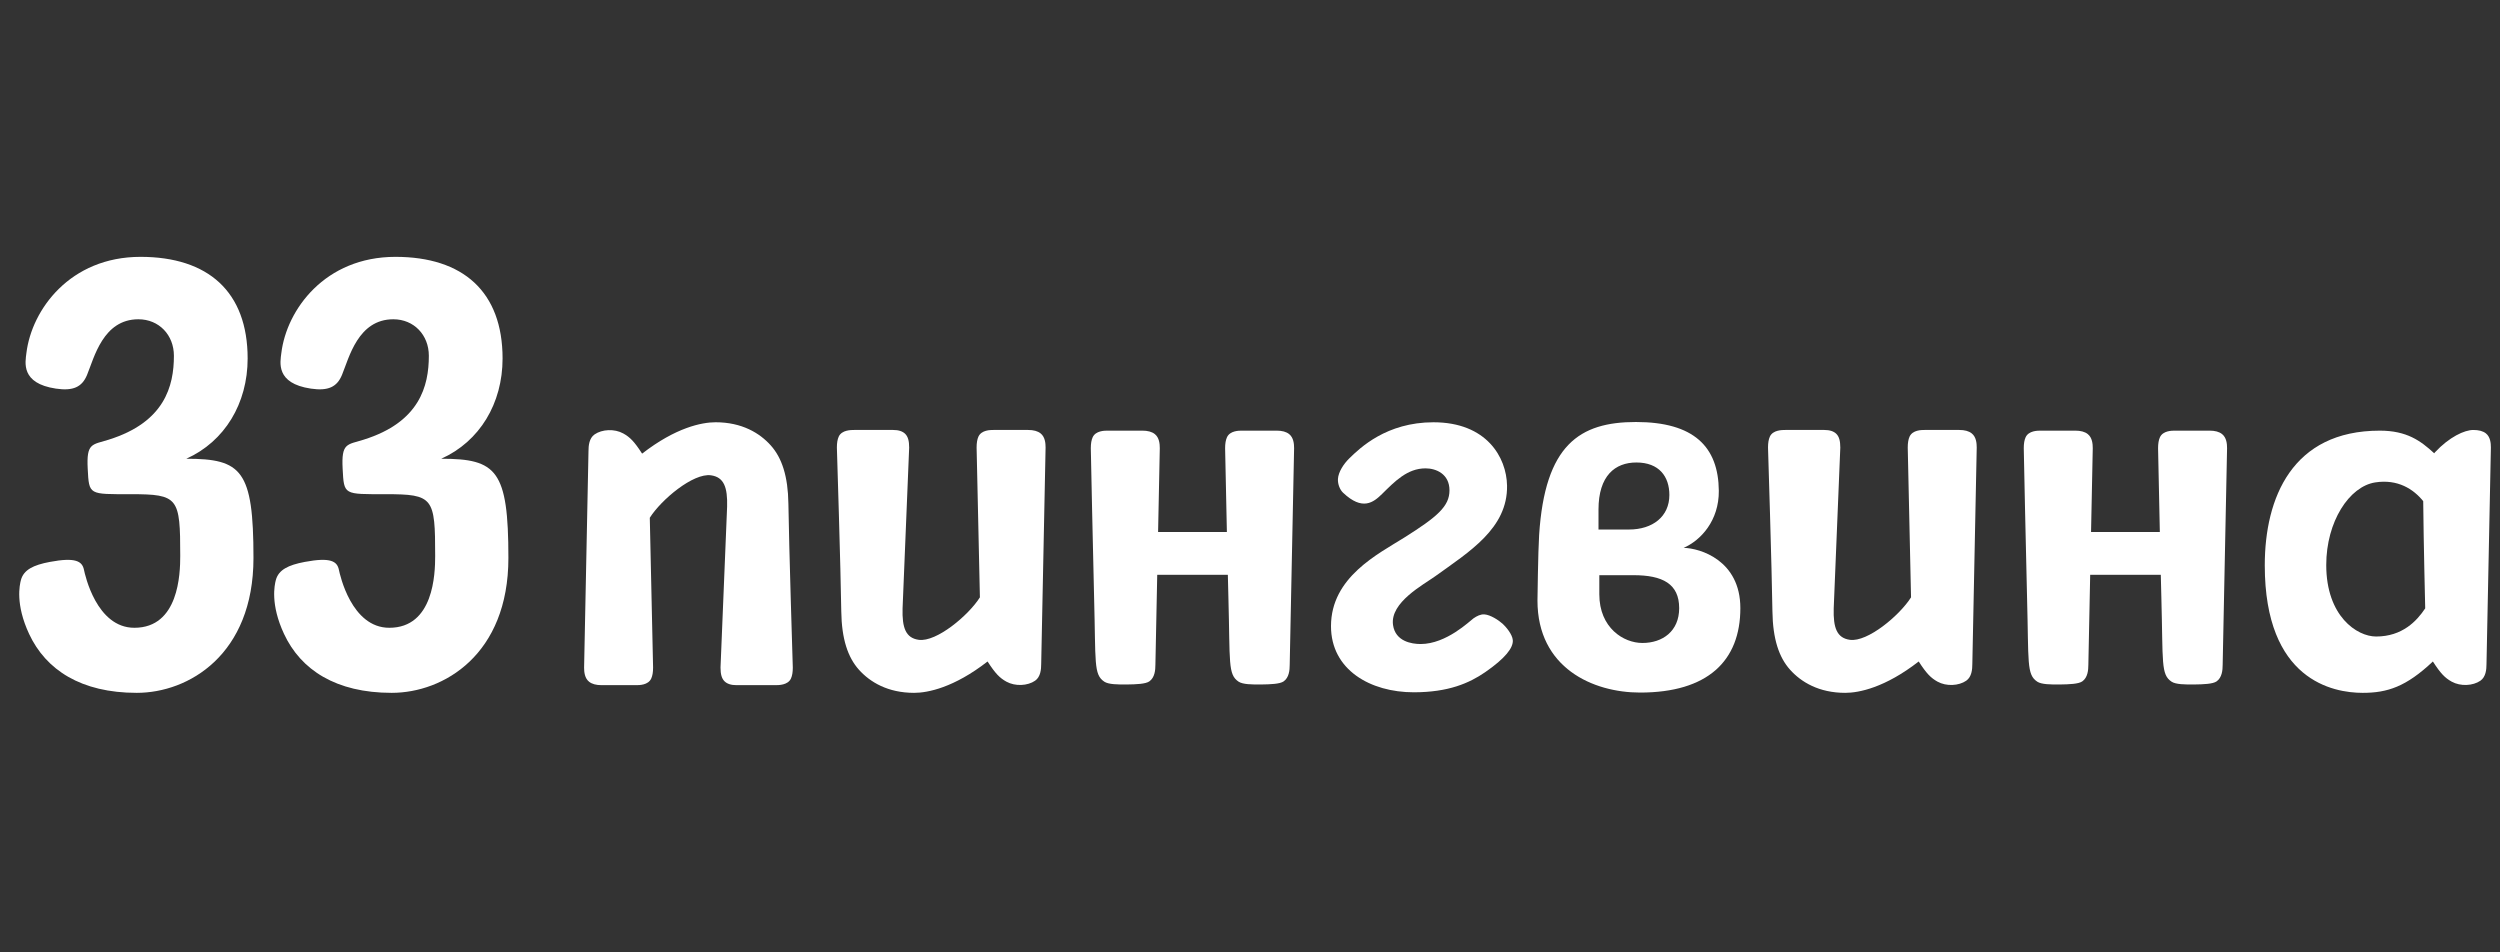
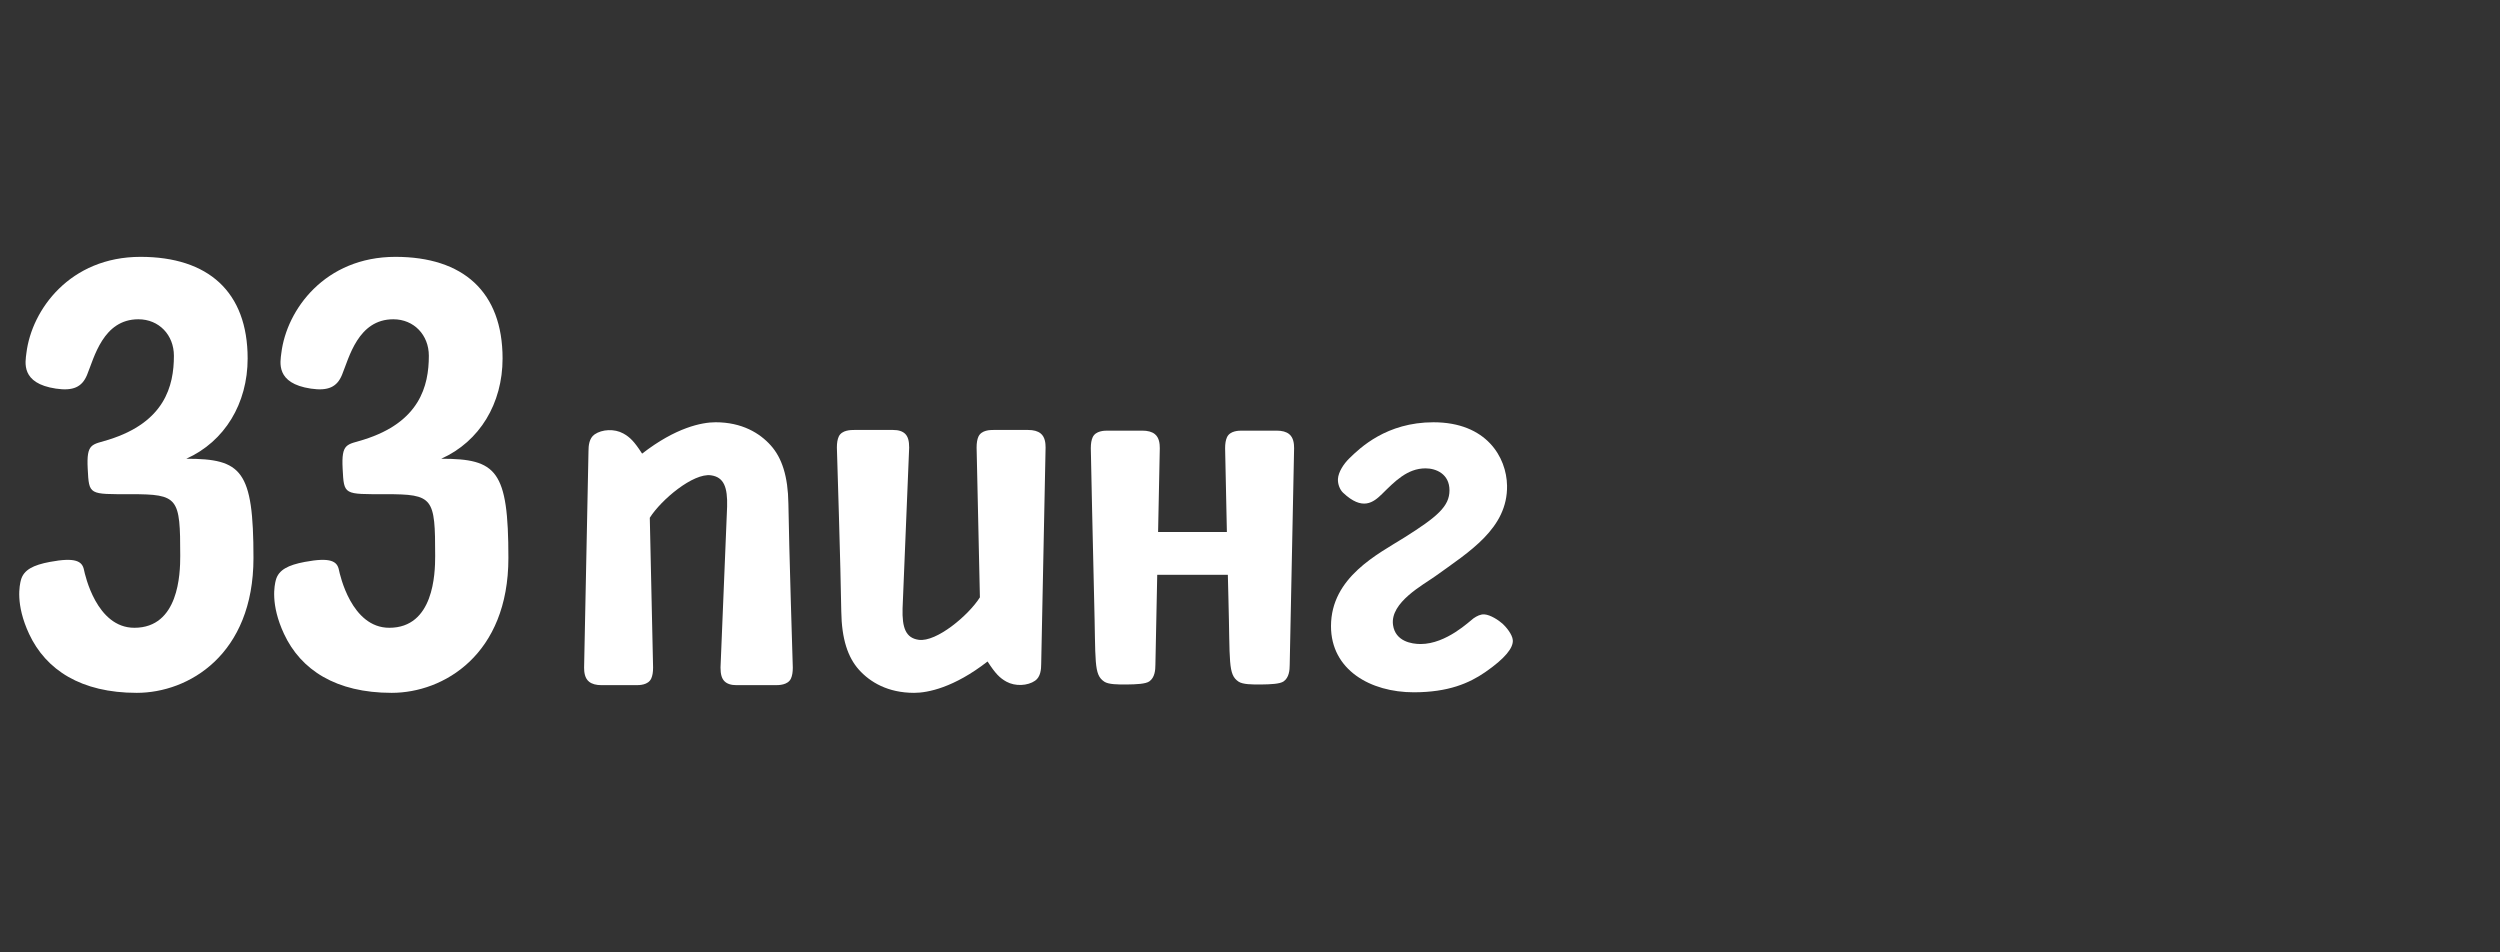
<svg xmlns="http://www.w3.org/2000/svg" width="231" height="88" viewBox="0 0 231 88" fill="none">
  <rect x="0" y="0" width="231" height="88" fill="#333333" stroke="none" />
  <g clip-path="url(#clip0_240_2361)">
    <mask id="mask0_240_2361" style="mask-type:luminance" maskUnits="userSpaceOnUse" x="-96" y="-106" width="424" height="300">
-       <path d="M-96 -106H327.933V193.751H-96V-106Z" fill="white" />
+       <path d="M-96 -106H327.933V193.751H-96Z" fill="white" />
    </mask>
    <g mask="url(#mask0_240_2361)">
-       <path d="M205.32 40.109C205.052 39.896 204.672 39.791 204.157 39.791H200.985C200.676 39.791 199.856 39.791 199.575 40.409C199.461 40.661 199.406 40.99 199.406 41.417C199.406 41.417 199.486 45.335 199.569 49.159H193.213L193.371 41.415C193.371 41.011 193.322 40.437 192.91 40.109C192.642 39.896 192.262 39.791 191.747 39.791H188.575C188.266 39.791 187.446 39.791 187.165 40.409C187.05 40.661 186.996 40.99 186.996 41.417C186.996 41.417 187.207 51.799 187.301 55.259C187.463 61.236 187.242 62.32 188.244 62.988C188.629 63.244 189.483 63.255 190.331 63.246C191.196 63.236 192.054 63.202 192.402 62.961C192.906 62.61 192.964 61.917 192.964 61.425L193.133 53.11H199.658C199.677 53.958 199.696 54.7 199.711 55.259C199.873 61.236 199.652 62.32 200.654 62.988C201.039 63.244 201.893 63.255 202.741 63.246C203.606 63.236 204.464 63.202 204.812 62.961C205.316 62.61 205.374 61.917 205.374 61.425L205.781 41.415C205.781 41.011 205.732 40.437 205.32 40.109Z" fill="white" />
      <path d="M17.212 42.388C20.767 40.793 22.882 37.275 22.882 33.126C22.882 26.956 19.237 23.733 12.983 23.733C6.46 23.733 2.929 28.623 2.441 32.611C2.336 33.471 1.895 35.419 5.165 35.908C6.768 36.148 7.584 35.755 8.043 34.643C8.702 33.048 9.523 29.501 12.787 29.501C14.695 29.501 16.069 30.956 16.069 32.874C16.069 35.683 15.209 39.01 10.047 40.625C8.493 41.112 7.979 40.916 8.105 43.318C8.232 45.757 8.194 45.663 12.084 45.663C16.5 45.663 16.654 45.978 16.654 51.374C16.654 53.023 16.52 58.007 12.414 58.007C8.911 58.007 7.851 53.095 7.758 52.647C7.595 51.867 7.003 51.47 4.609 51.92C3.087 52.206 2.175 52.649 1.928 53.614C1.817 54.044 1.407 55.828 2.69 58.578C4.245 61.91 7.504 64.019 12.635 64.019C17.432 64.019 23.421 60.492 23.421 51.557C23.421 43.437 22.331 42.388 17.212 42.388Z" fill="white" />
      <path d="M40.768 42.388C44.323 40.793 46.438 37.275 46.438 33.126C46.438 26.956 42.792 23.733 36.539 23.733C30.016 23.733 26.485 28.623 25.997 32.611C25.891 33.471 25.451 35.419 28.721 35.908C30.323 36.148 31.14 35.755 31.599 34.643C32.258 33.048 33.079 29.501 36.343 29.501C38.251 29.501 39.625 30.956 39.625 32.874C39.625 35.683 38.765 39.01 33.603 40.625C32.049 41.112 31.535 40.916 31.66 43.318C31.787 45.757 31.75 45.663 35.64 45.663C40.056 45.663 40.21 45.978 40.21 51.374C40.21 53.023 40.076 58.007 35.969 58.007C32.467 58.007 31.407 53.095 31.314 52.647C31.151 51.867 30.558 51.47 28.164 51.92C26.643 52.206 25.731 52.649 25.483 53.614C25.373 54.044 24.962 55.828 26.246 58.578C27.801 61.91 31.06 64.019 36.191 64.019C40.988 64.019 46.976 60.492 46.976 51.557C46.976 43.437 45.887 42.388 40.768 42.388Z" fill="white" />
      <path d="M71.22 41.157C70.191 40.007 68.542 39.017 66.119 39.017C64.852 39.017 62.444 39.497 59.331 41.916C58.611 40.797 58.208 40.394 57.592 40.052C56.776 39.599 55.627 39.663 54.94 40.139C54.435 40.49 54.377 41.183 54.377 41.676L53.971 61.685C53.971 62.089 54.02 62.663 54.431 62.991C54.699 63.204 55.079 63.309 55.594 63.309H58.767C59.076 63.309 59.895 63.309 60.176 62.691C60.29 62.439 60.345 62.11 60.345 61.683L60.041 47.842C61.088 46.18 64.051 43.688 65.693 43.918C66.893 44.086 67.236 45.027 67.185 46.82L66.576 61.683C66.576 62.301 66.687 62.69 66.939 62.945C67.184 63.19 67.551 63.309 68.062 63.309H71.631C71.953 63.309 72.805 63.309 73.085 62.693C73.199 62.441 73.255 62.112 73.255 61.685C73.255 61.685 72.899 50.336 72.848 46.552C72.814 44.001 72.247 42.304 71.22 41.157Z" fill="white" />
      <path d="M96.151 40.046C95.883 39.833 95.504 39.728 94.989 39.728H91.816C91.507 39.728 90.688 39.728 90.406 40.346C90.293 40.598 90.238 40.927 90.238 41.354L90.543 55.195C89.495 56.856 86.531 59.349 84.889 59.119C83.691 58.951 83.347 58.01 83.398 56.217L84.007 41.354C84.007 40.736 83.896 40.347 83.644 40.092C83.398 39.847 83.031 39.728 82.521 39.728H78.952C78.63 39.728 77.778 39.728 77.498 40.344C77.384 40.595 77.328 40.925 77.328 41.352C77.328 41.352 77.684 52.701 77.734 56.485C77.769 59.036 78.336 60.732 79.362 61.879C80.392 63.03 82.041 64.019 84.463 64.019C85.73 64.019 88.138 63.54 91.252 61.121C91.971 62.239 92.375 62.643 92.99 62.985C93.808 63.438 94.956 63.374 95.643 62.898C96.147 62.547 96.206 61.854 96.206 61.361L96.612 41.352C96.612 40.948 96.564 40.373 96.151 40.046Z" fill="white" />
      <path d="M138.841 57.635C138.481 57.313 137.725 56.807 137.154 56.769C136.812 56.745 136.464 56.918 136.148 57.137C135.823 57.364 133.657 59.506 131.266 59.508C130.442 59.508 128.932 59.27 128.716 57.752C128.419 55.671 131.507 54.043 132.623 53.24C135.737 50.996 139.32 48.825 139.251 44.871C139.205 42.252 137.358 39.018 132.452 39.018C128.106 39.018 125.663 41.39 124.677 42.352C124.15 42.866 123.663 43.619 123.626 44.255C123.598 44.756 123.821 45.264 124.098 45.526C125.89 47.221 126.896 46.438 127.718 45.627C128.874 44.487 130.035 43.276 131.72 43.276C132.705 43.276 133.932 43.802 133.932 45.306C133.932 46.78 132.822 47.743 129.758 49.67C127.333 51.195 122.984 53.333 122.984 57.857C122.984 61.903 126.631 63.968 130.634 63.968C133.819 63.968 135.758 63.128 137.24 62.103C139.092 60.821 139.834 59.855 139.783 59.153C139.743 58.602 139.133 57.9 138.841 57.635Z" fill="white" />
-       <path d="M182.188 40.046C181.921 39.833 181.541 39.728 181.026 39.728H177.853C177.544 39.728 176.725 39.728 176.443 40.346C176.33 40.598 176.275 40.927 176.275 41.354L176.58 55.195C175.532 56.856 172.569 59.349 170.927 59.119C169.727 58.951 169.384 58.01 169.435 56.217L170.044 41.354C170.044 40.736 169.933 40.347 169.681 40.092C169.436 39.847 169.068 39.728 168.558 39.728H164.989C164.667 39.728 163.815 39.728 163.535 40.344C163.421 40.595 163.365 40.925 163.365 41.352C163.365 41.352 163.721 52.701 163.772 56.485C163.806 59.036 164.373 60.732 165.4 61.879C166.429 63.03 168.078 64.019 170.501 64.019C171.767 64.019 174.175 63.54 177.289 61.121C178.008 62.239 178.412 62.643 179.028 62.985C179.844 63.438 180.993 63.374 181.68 62.898C182.185 62.547 182.243 61.854 182.243 61.361L182.649 41.352C182.649 40.948 182.601 40.373 182.188 40.046Z" fill="white" />
      <path d="M119.115 40.109C118.847 39.896 118.467 39.791 117.952 39.791H114.78C114.47 39.791 113.651 39.791 113.37 40.409C113.256 40.661 113.201 40.99 113.201 41.417C113.201 41.417 113.281 45.335 113.364 49.159H107.008L107.165 41.415C107.165 41.011 107.117 40.437 106.705 40.109C106.437 39.896 106.057 39.791 105.542 39.791H102.37C102.06 39.791 101.241 39.791 100.96 40.409C100.846 40.661 100.791 40.99 100.791 41.417C100.791 41.417 101.003 51.799 101.096 55.259C101.258 61.236 101.037 62.32 102.039 62.988C102.424 63.244 103.278 63.255 104.126 63.246C104.991 63.236 105.849 63.202 106.197 62.961C106.701 62.61 106.759 61.917 106.759 61.425L106.928 53.11H113.453C113.472 53.958 113.491 54.7 113.506 55.259C113.668 61.236 113.447 62.32 114.449 62.988C114.834 63.244 115.688 63.255 116.536 63.246C117.401 63.236 118.26 63.202 118.607 62.961C119.111 62.61 119.169 61.917 119.169 61.425L119.575 41.415C119.575 41.011 119.527 40.437 119.115 40.109Z" fill="white" />
-       <path d="M219.553 58.814C217.784 58.814 214.945 56.943 214.945 52.206C214.945 48.207 217.063 44.949 219.47 44.575C221.553 44.251 223.008 45.194 223.905 46.308C223.939 50.09 224.089 56.212 224.089 56.212C223.318 57.376 221.974 58.814 219.553 58.814ZM229.698 40.046C229.43 39.833 229.05 39.729 228.535 39.729C227.717 39.729 226.315 40.374 224.994 41.791C224.966 41.821 224.947 41.853 224.92 41.883C223.666 40.728 222.393 39.792 219.893 39.792C211.796 39.792 209.265 46.005 209.265 52.239C209.265 62.867 215.581 64.019 218.314 64.019C220.59 64.019 222.33 63.455 224.798 61.121C225.517 62.239 225.921 62.643 226.537 62.985C227.354 63.438 228.502 63.374 229.19 62.898C229.694 62.548 229.752 61.854 229.752 61.362L230.158 41.352C230.158 40.948 230.11 40.373 229.698 40.046Z" fill="white" />
-       <path d="M151.758 59.411C150.009 59.411 147.777 58.008 147.777 54.91V53.147H150.932C153.621 53.147 155.156 53.94 155.156 56.195C155.156 58.324 153.622 59.411 151.758 59.411ZM147.701 47.085C147.701 43.952 149.237 42.734 151.202 42.734C153.301 42.734 154.25 44.035 154.25 45.734C154.25 47.73 152.708 48.928 150.512 48.928H147.701V47.085ZM155.569 50.622C157.158 49.928 158.844 48.098 158.819 45.347C158.782 41.273 156.508 38.993 151.159 38.993C145.951 38.993 142.749 41.1 142.215 49.437C142.117 50.948 142.062 55.491 142.062 55.491C142.062 61.726 147.199 63.993 151.542 63.993C157.787 63.993 160.809 61.072 160.809 56.193C160.809 51.778 157.096 50.651 155.569 50.622Z" fill="white" />
    </g>
  </g>
  <defs>
    <clipPath id="clip0_240_2361">
      <rect width="231" height="88" fill="white" />
    </clipPath>
  </defs>
</svg>